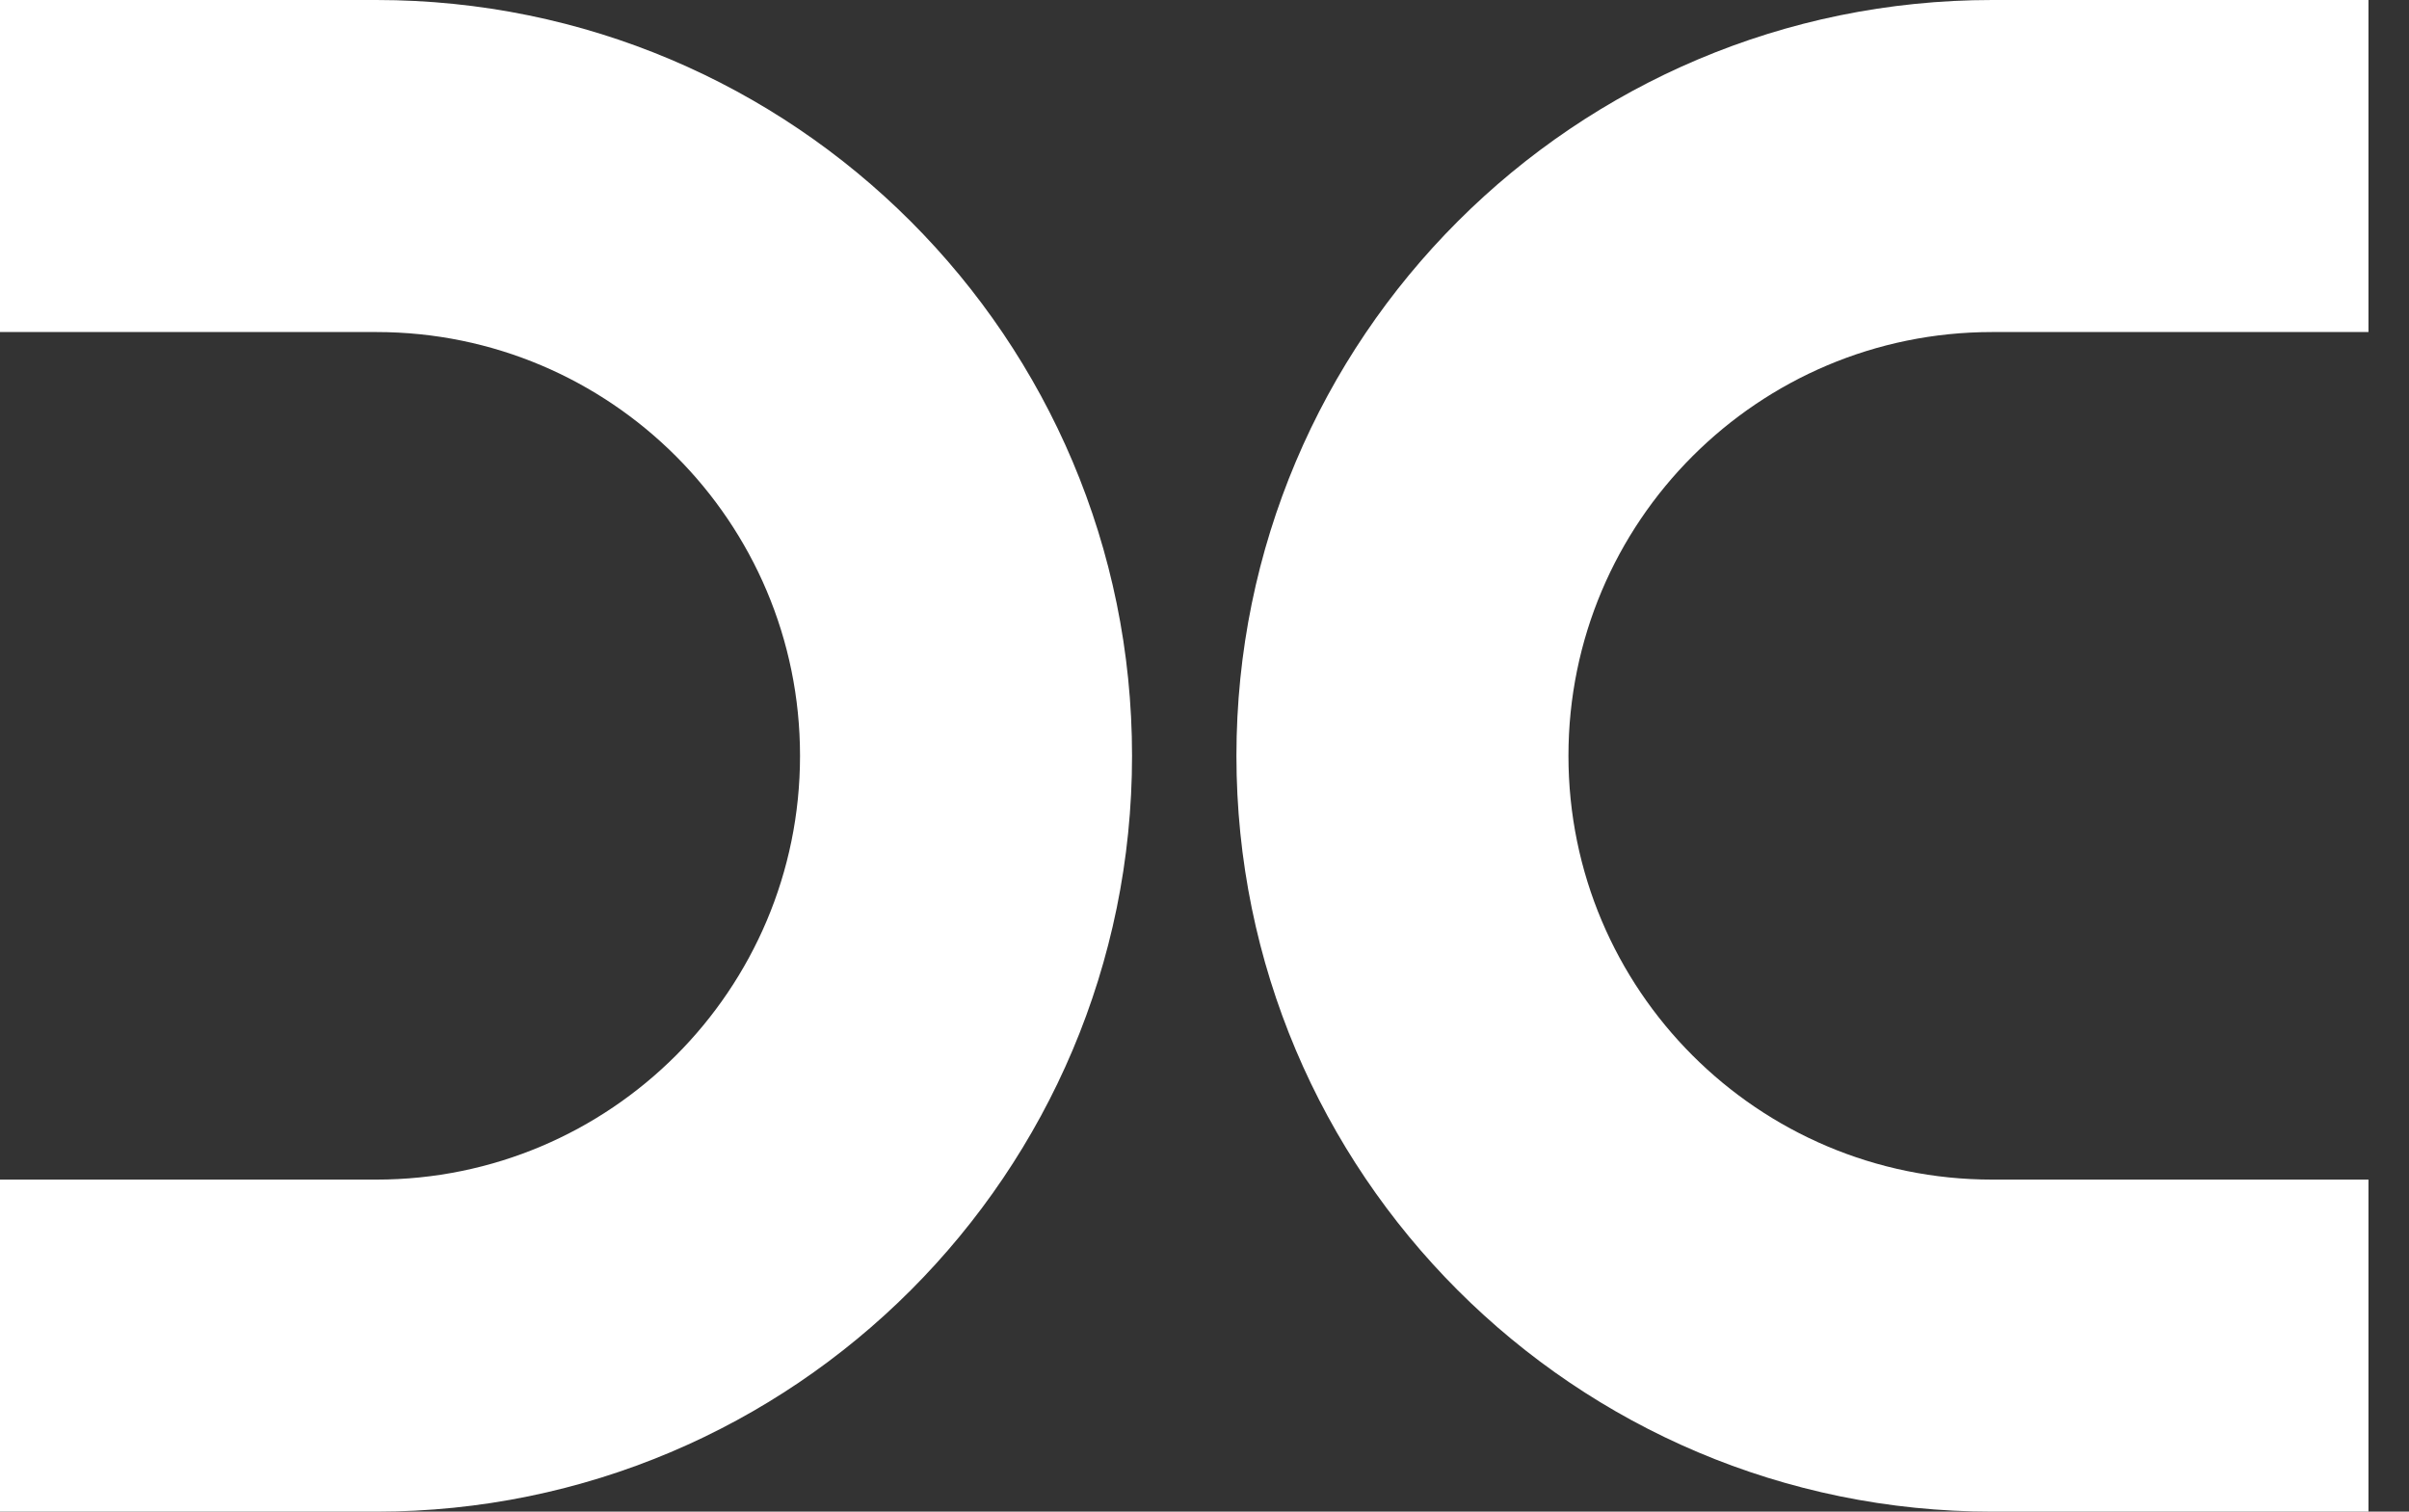
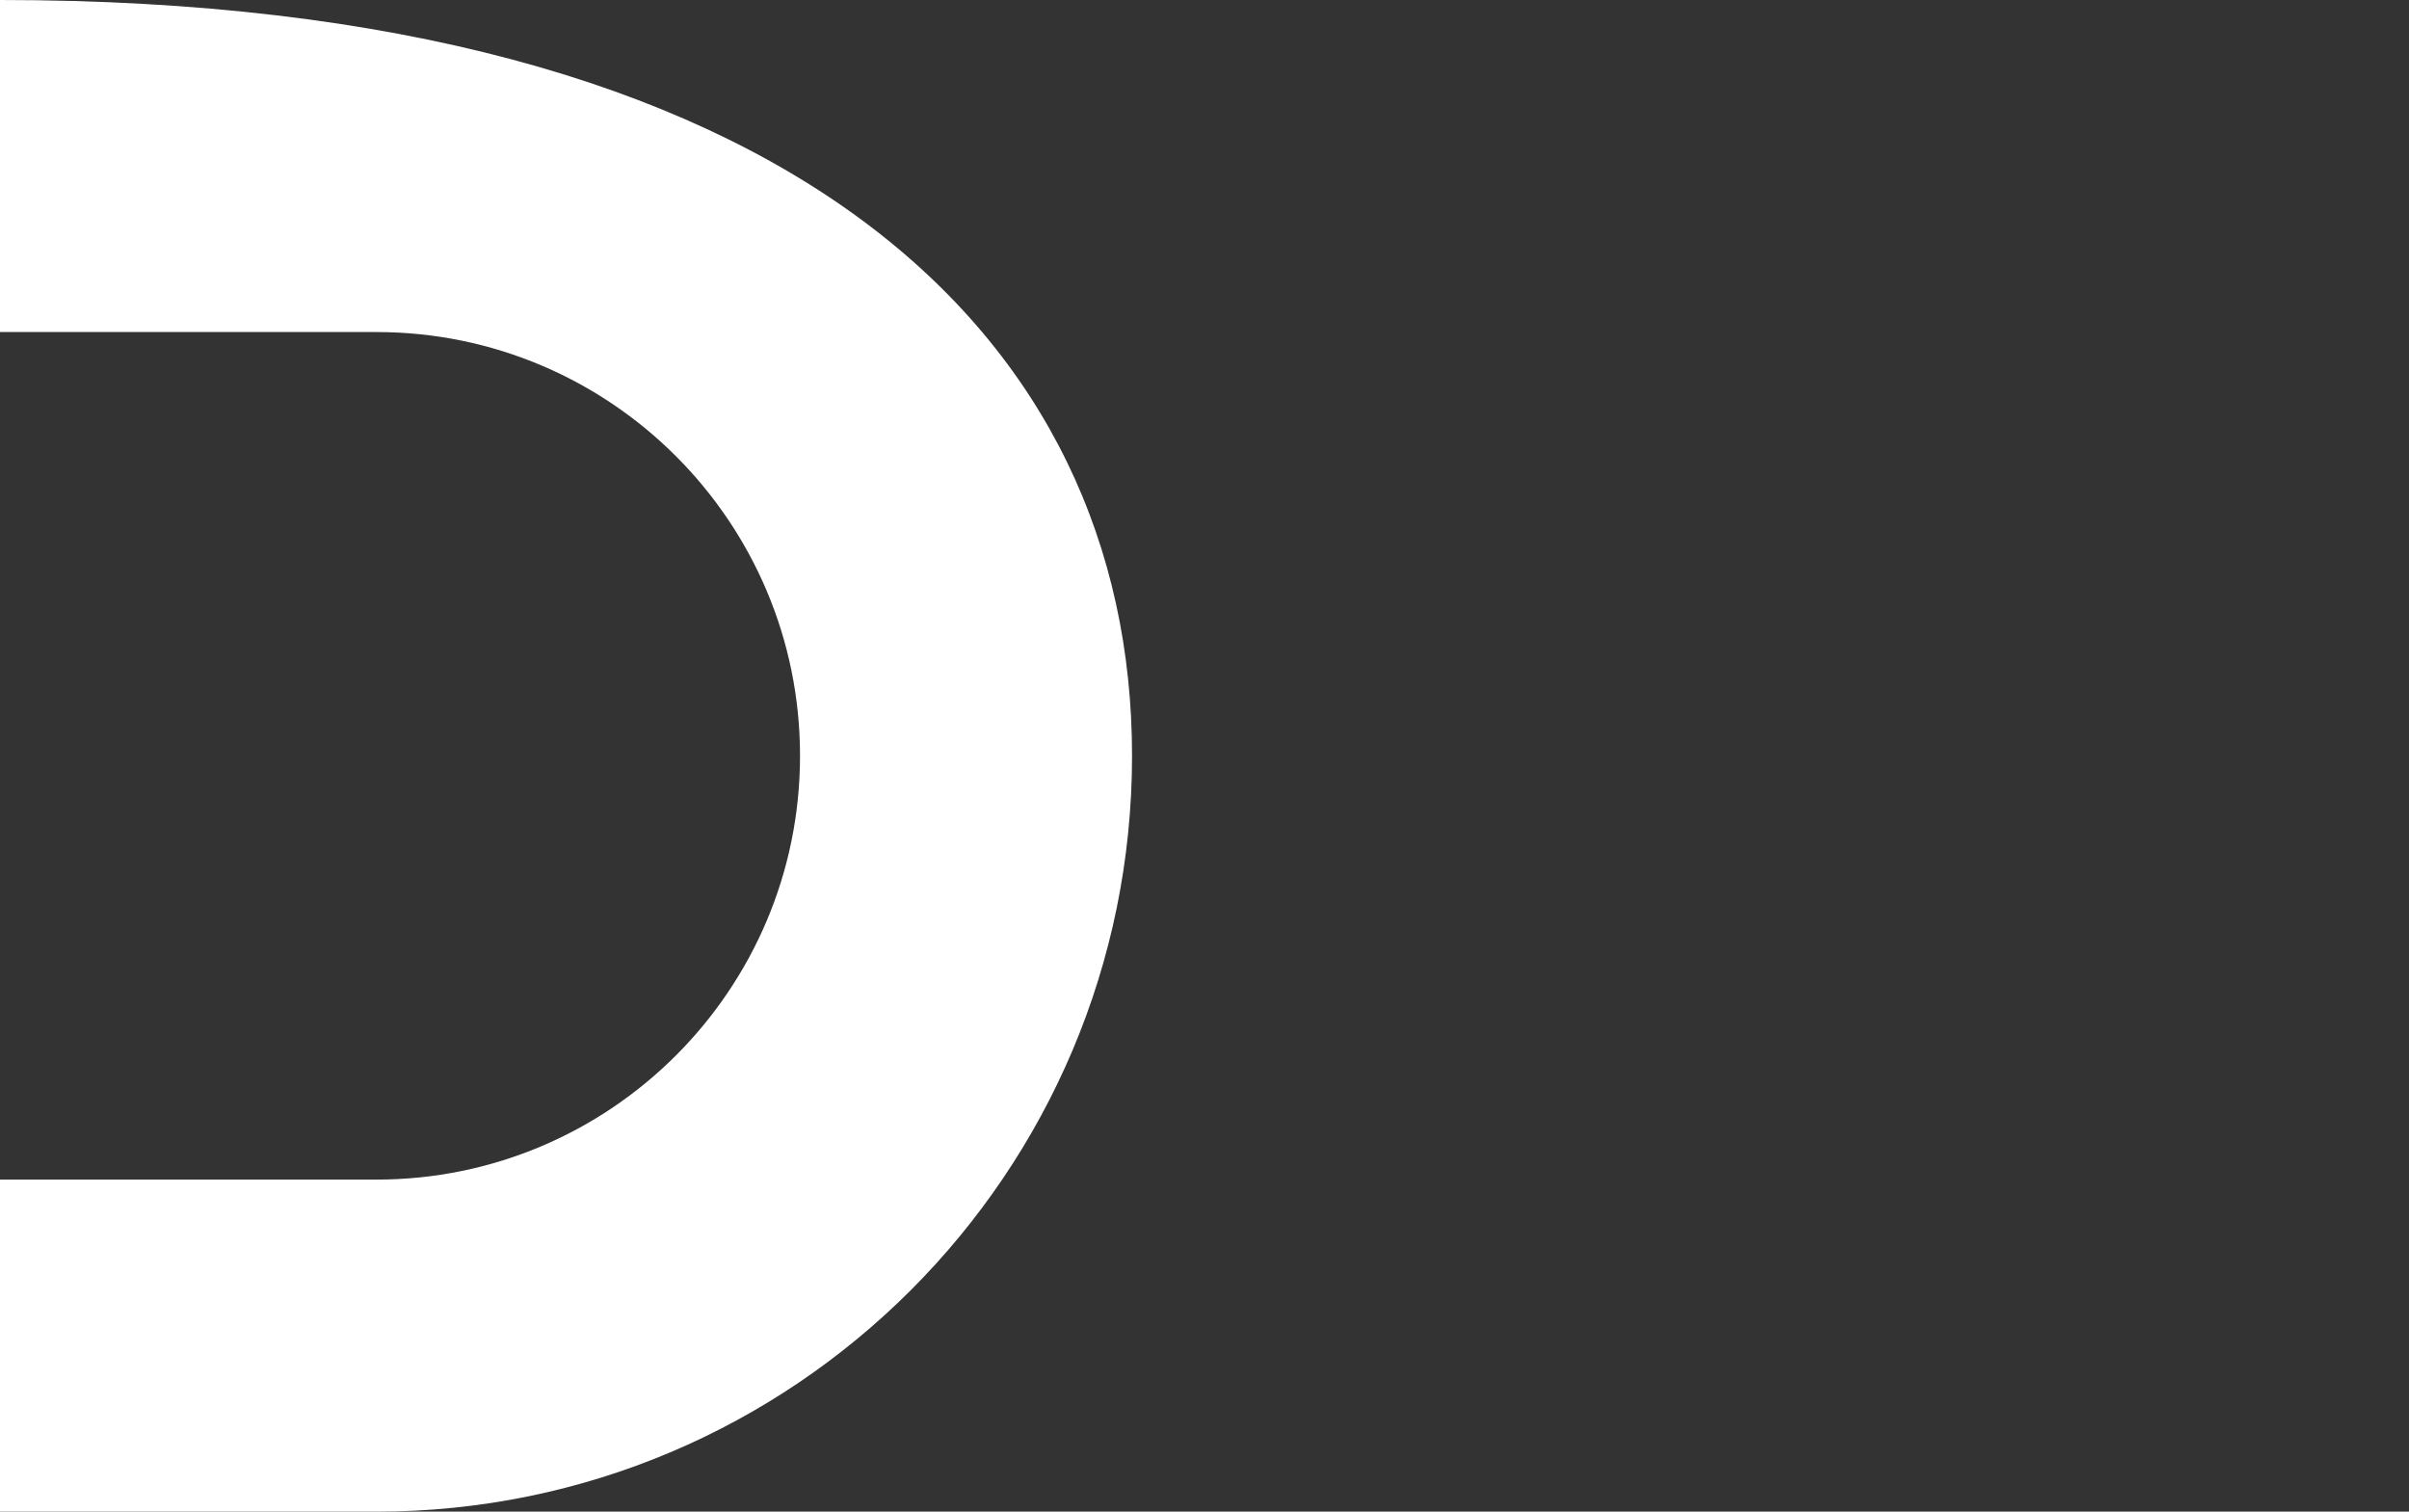
<svg xmlns="http://www.w3.org/2000/svg" width="51" height="32" viewBox="0 0 51 32" fill="none">
  <rect x="0" y="0" width="51" height="32" fill="#333333" stroke="none" />
-   <path d="M7.967 7.029H0V0H7.967C16.803 0 23.966 7.163 23.966 16C23.966 24.837 16.803 32 7.967 32H0V24.971H7.967C12.921 24.971 16.937 20.954 16.937 16C16.937 11.046 12.921 7.029 7.967 7.029Z" fill="white" />
-   <path d="M42.176 7.029H50.142V0H42.176C33.339 0 26.176 7.163 26.176 16C26.176 24.837 33.339 32 42.176 32H50.142V24.971H42.176C37.221 24.971 33.205 20.954 33.205 16C33.205 11.046 37.221 7.029 42.176 7.029Z" fill="white" />
+   <path d="M7.967 7.029H0V0C16.803 0 23.966 7.163 23.966 16C23.966 24.837 16.803 32 7.967 32H0V24.971H7.967C12.921 24.971 16.937 20.954 16.937 16C16.937 11.046 12.921 7.029 7.967 7.029Z" fill="white" />
</svg>